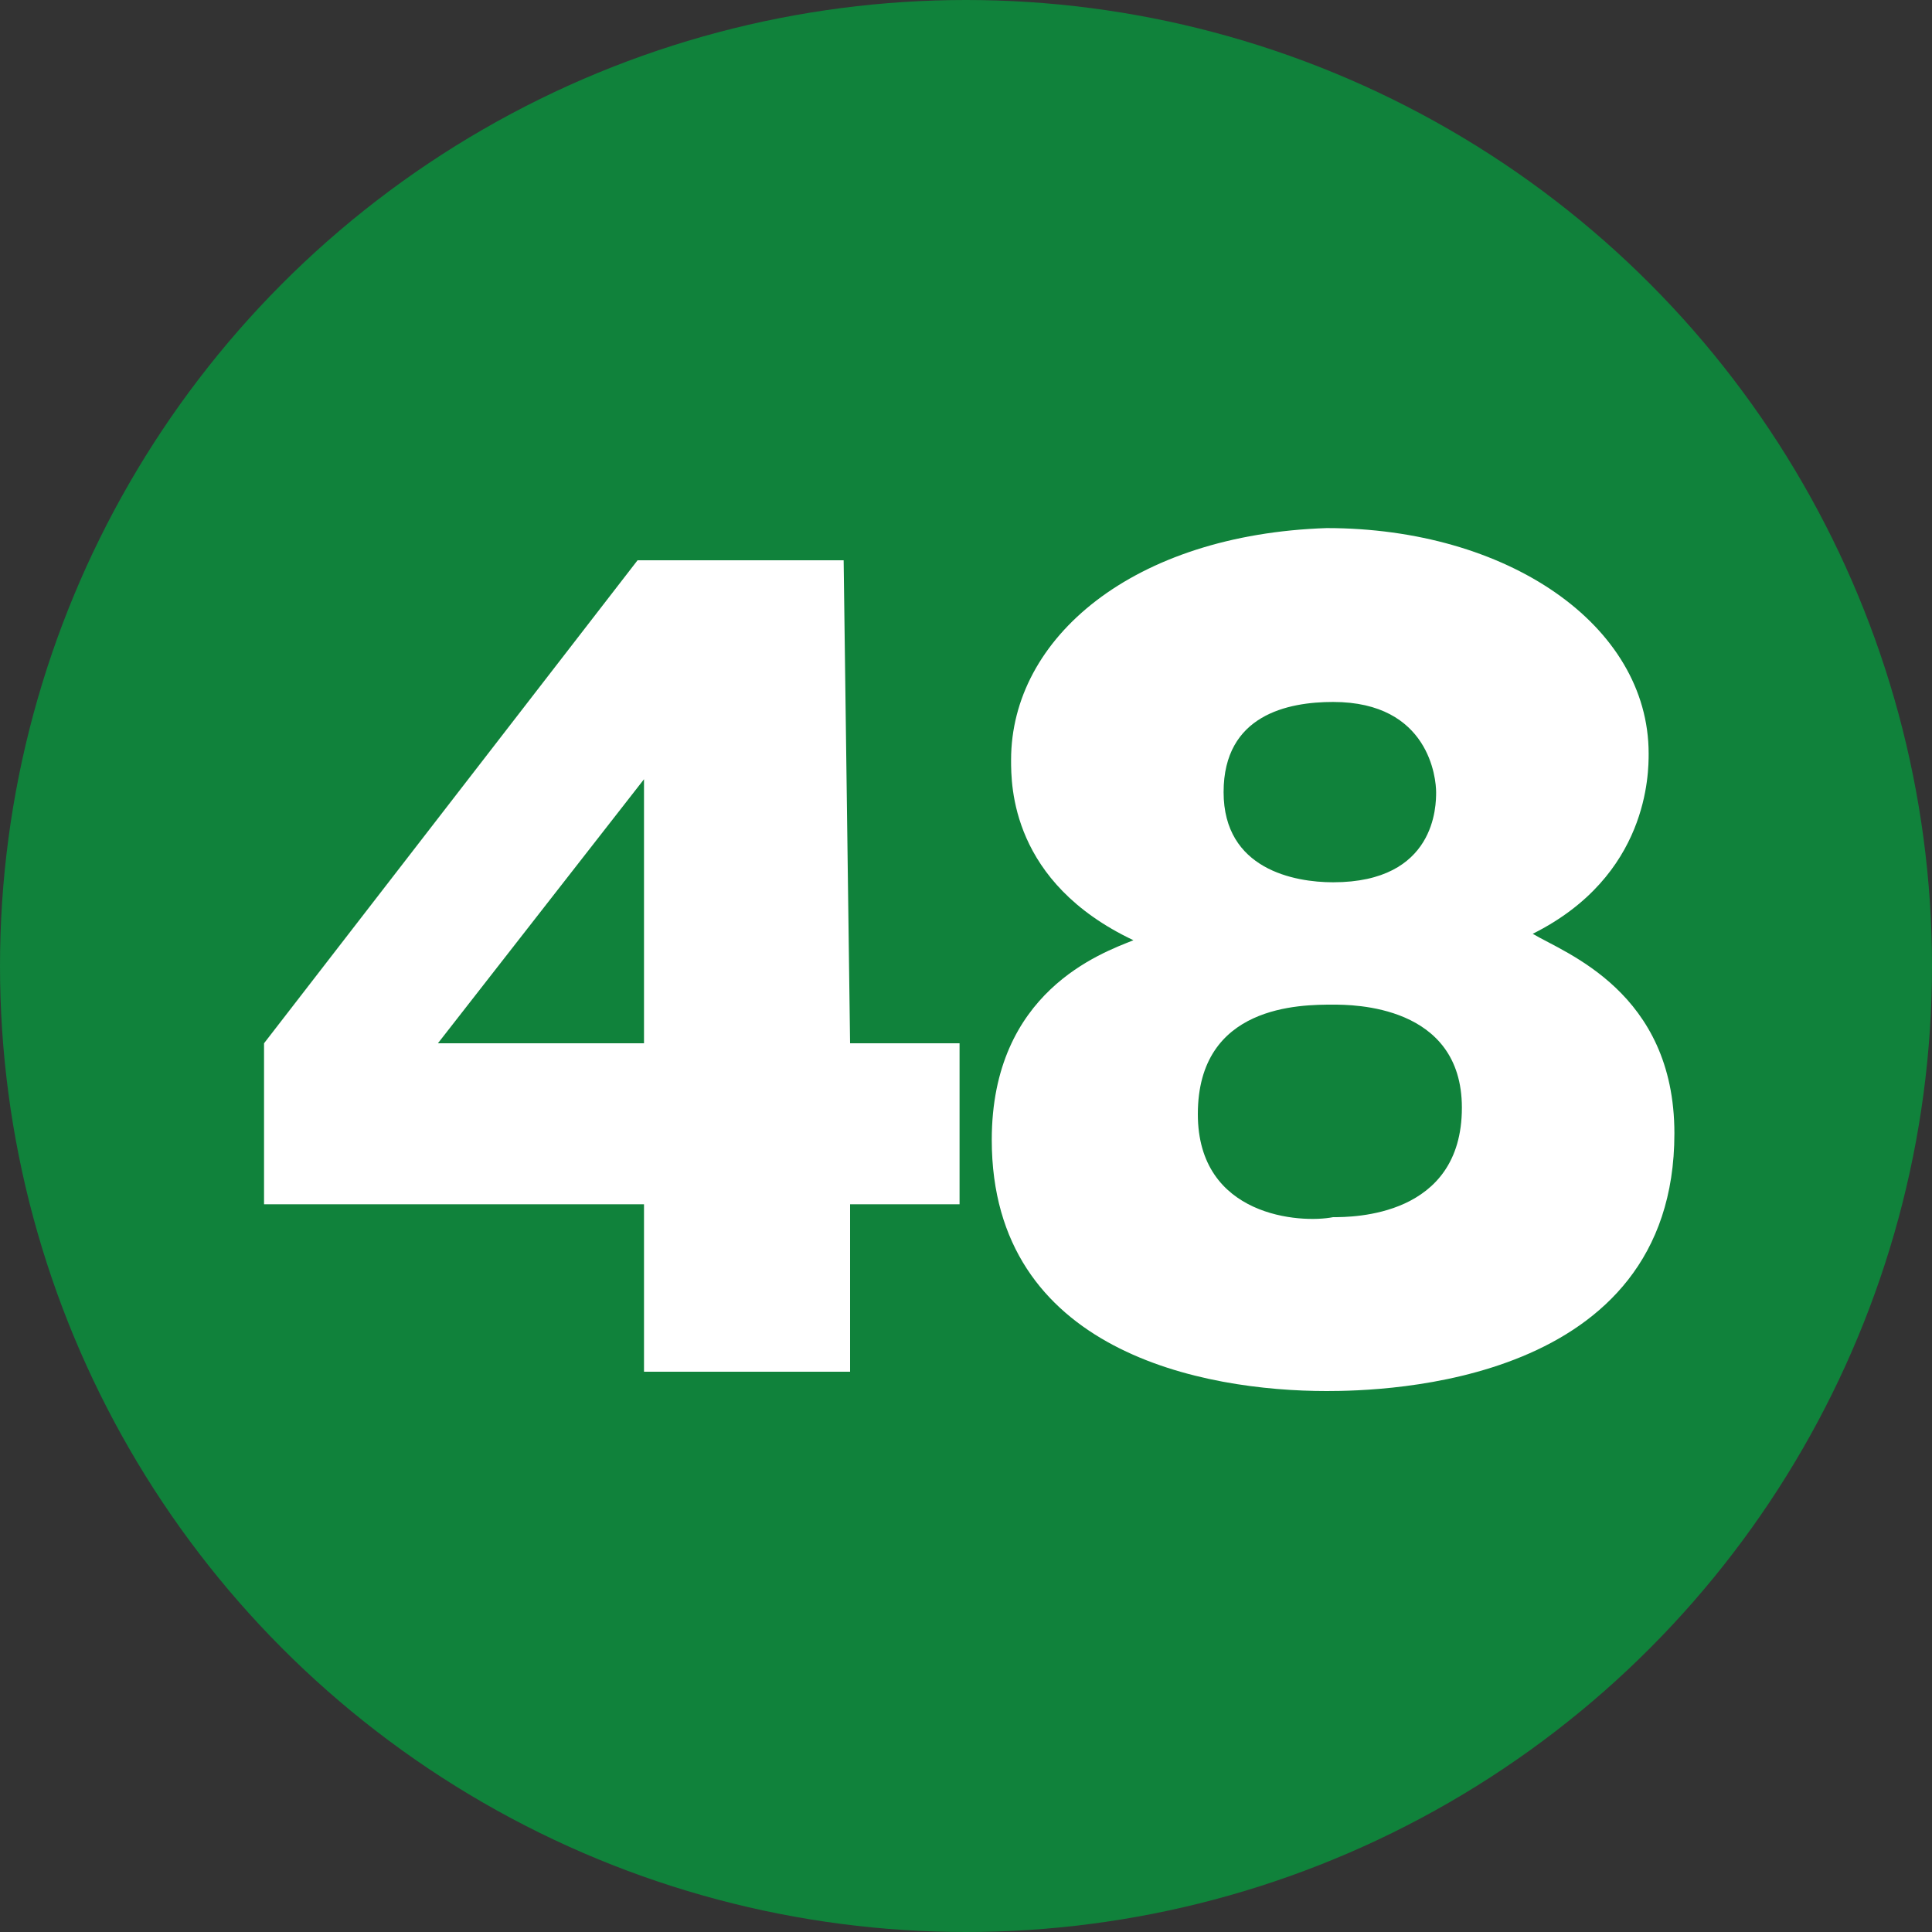
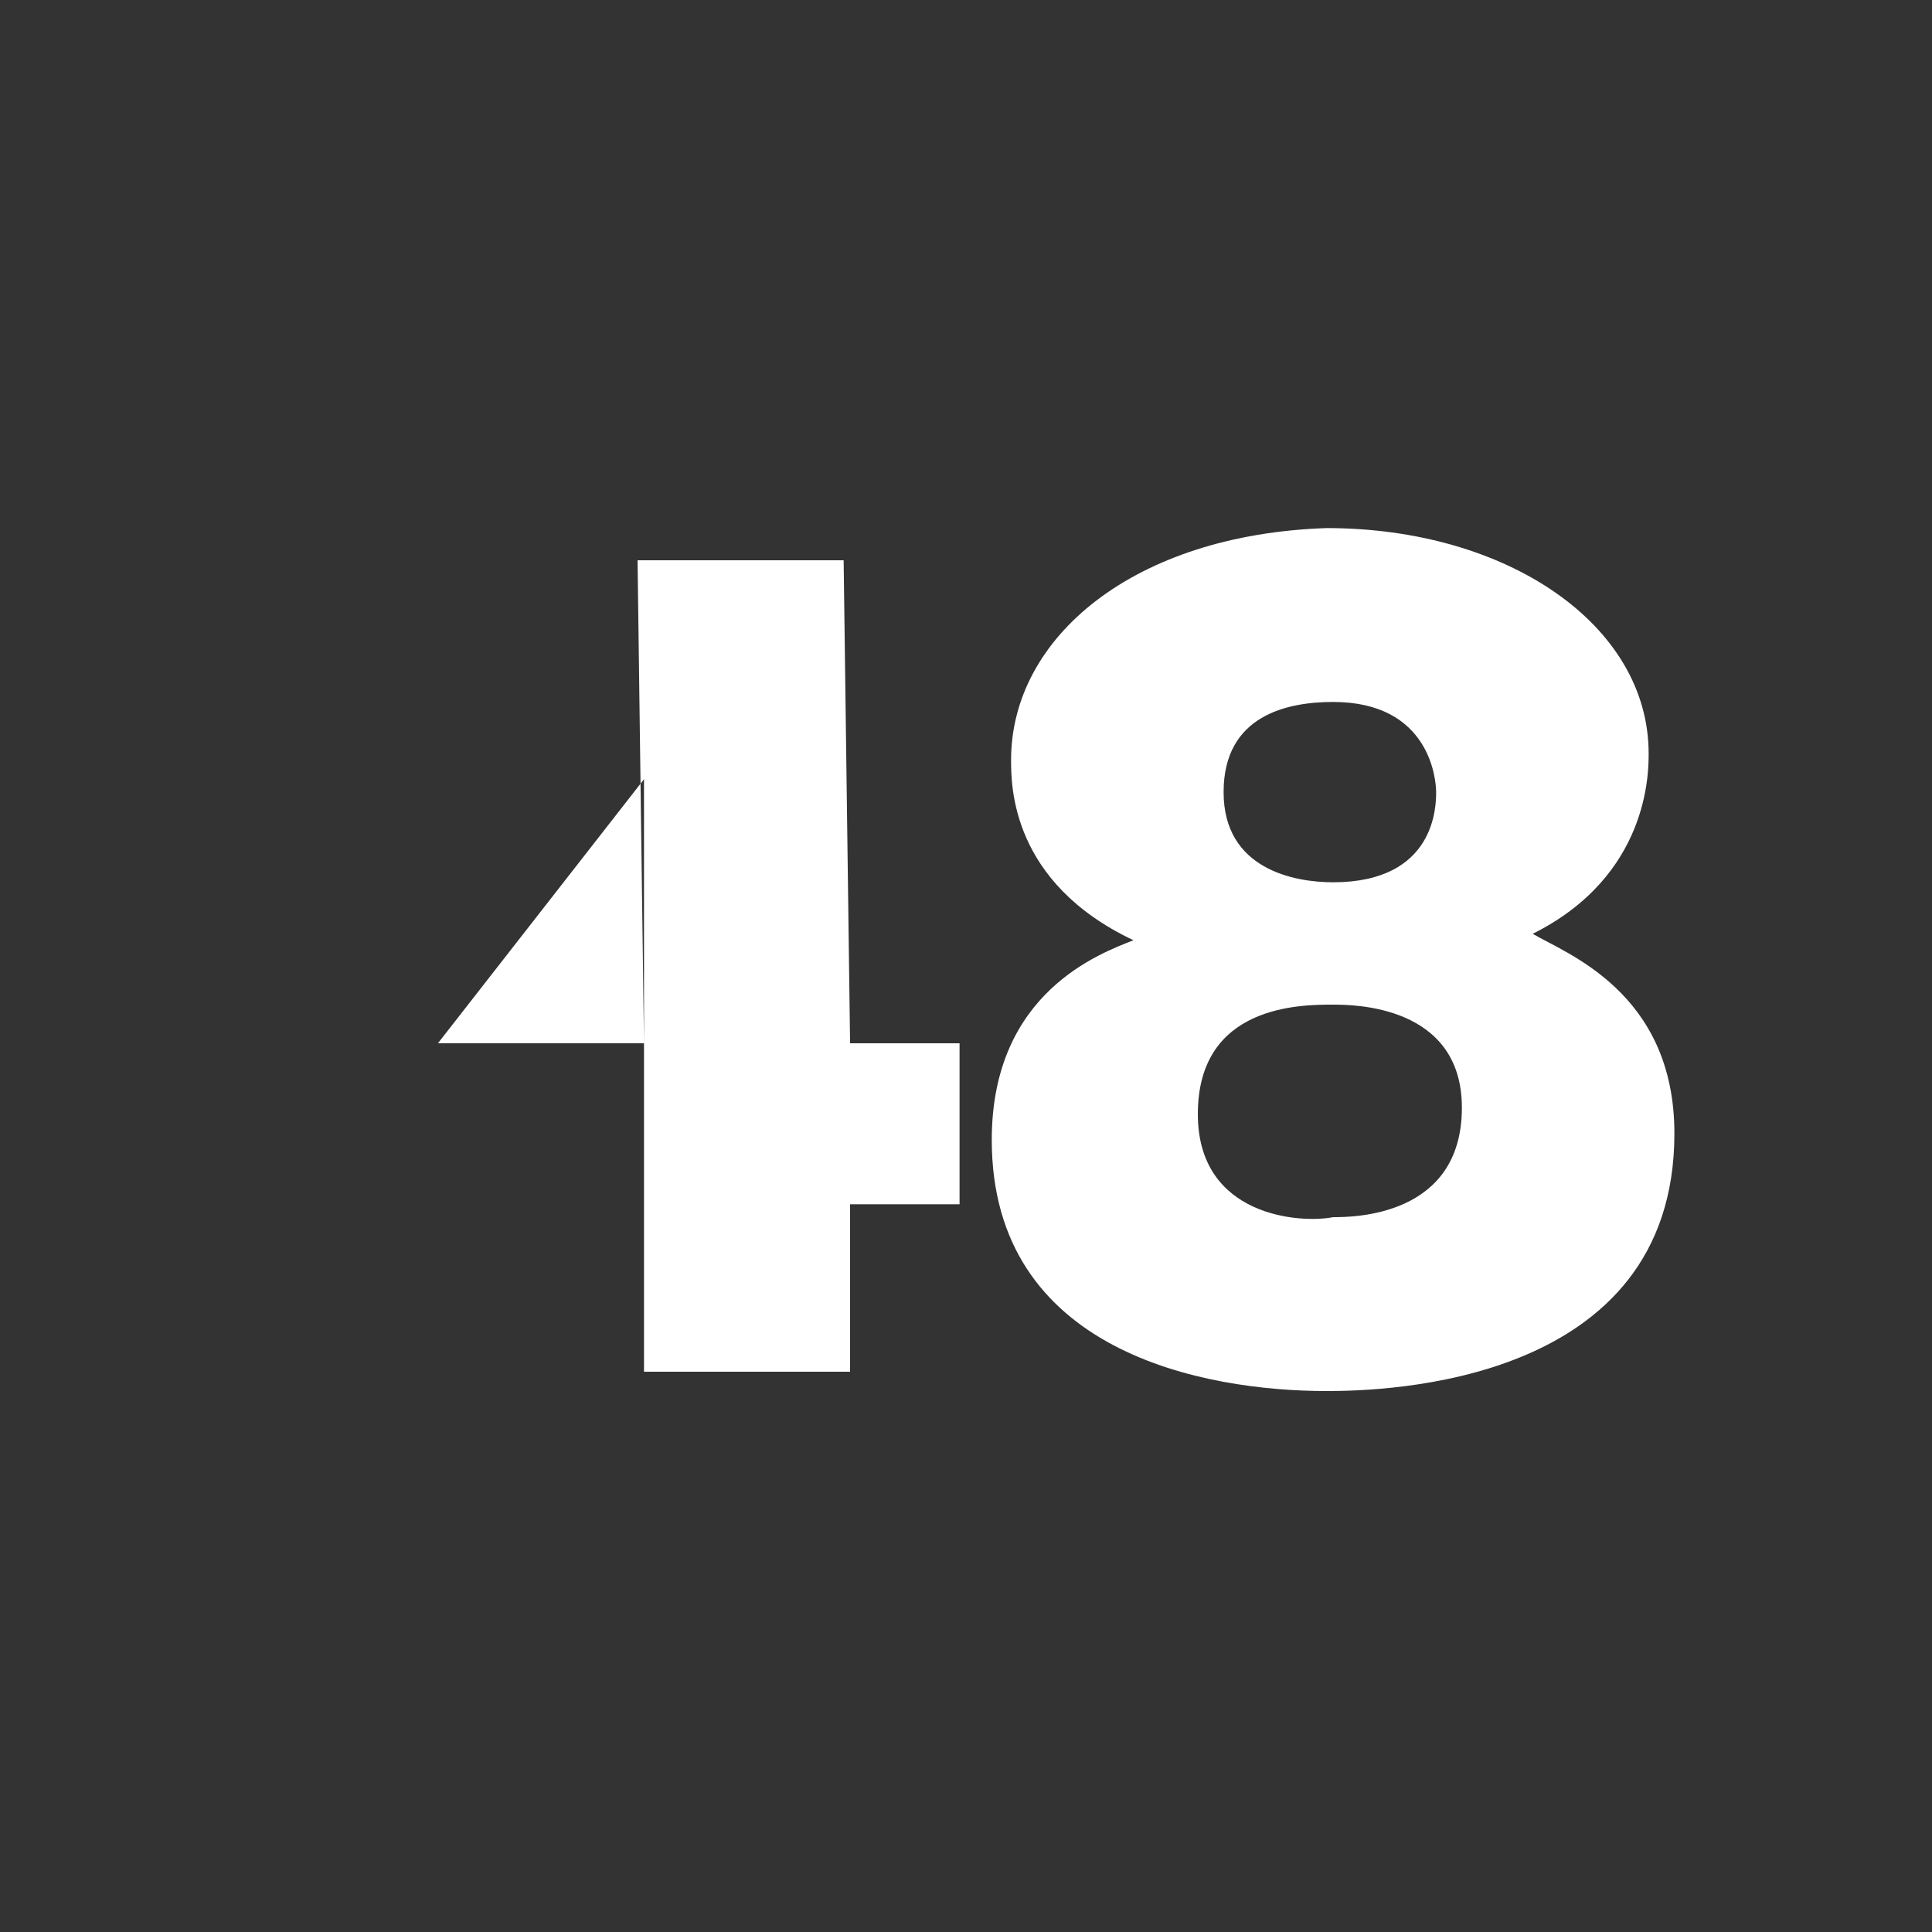
<svg xmlns="http://www.w3.org/2000/svg" version="1.1" id="レイヤー_1" x="0px" y="0px" viewBox="0 0 30 30" style="enable-background:new 0 0 30 30;" xml:space="preserve">
  <rect x="0" y="0" width="30" height="30" fill="#333333" stroke="none" />
  <style type="text/css">
	.st0{fill:#10823B;}
	.st1{fill:#FFFFFF;}
</style>
-   <circle class="st0" cx="15" cy="15" r="15" />
  <g>
-     <path class="st1" d="M9.9,8.7l3.2,0l0.1,7.5l1.7,0l0,2.5l-1.7,0l0,2.6l-3.2,0l0-2.6l-5.9,0l0-2.5L9.9,8.7z M10,16.2l0-4.1l-3.2,4.1   L10,16.2z" />
+     <path class="st1" d="M9.9,8.7l3.2,0l0.1,7.5l1.7,0l0,2.5l-1.7,0l0,2.6l-3.2,0l0-2.6l0-2.5L9.9,8.7z M10,16.2l0-4.1l-3.2,4.1   L10,16.2z" />
    <path class="st1" d="M26,17.6c0,3.9-4.5,4-5.4,4c-1.9,0-5.2-0.6-5.2-3.9c0-2.3,1.7-2.9,2.2-3.1c-1.9-0.9-1.9-2.4-1.9-2.8   c0-1.9,1.9-3.5,4.9-3.6c2.8,0,5,1.5,5,3.5c0,0.3,0,1.9-1.8,2.8C24.3,14.8,26,15.4,26,17.6z M20.7,15.6c-0.5,0-2.1,0-2.1,1.7   c0,1.6,1.6,1.7,2.1,1.6c0.3,0,2,0,2-1.7C22.7,15.6,21,15.6,20.7,15.6z M20.7,13.7c1.6,0,1.6-1.2,1.6-1.4c0-0.2-0.1-1.4-1.6-1.4   c-0.7,0-1.7,0.2-1.7,1.4C19,13.5,20.1,13.7,20.7,13.7z" />
  </g>
</svg>